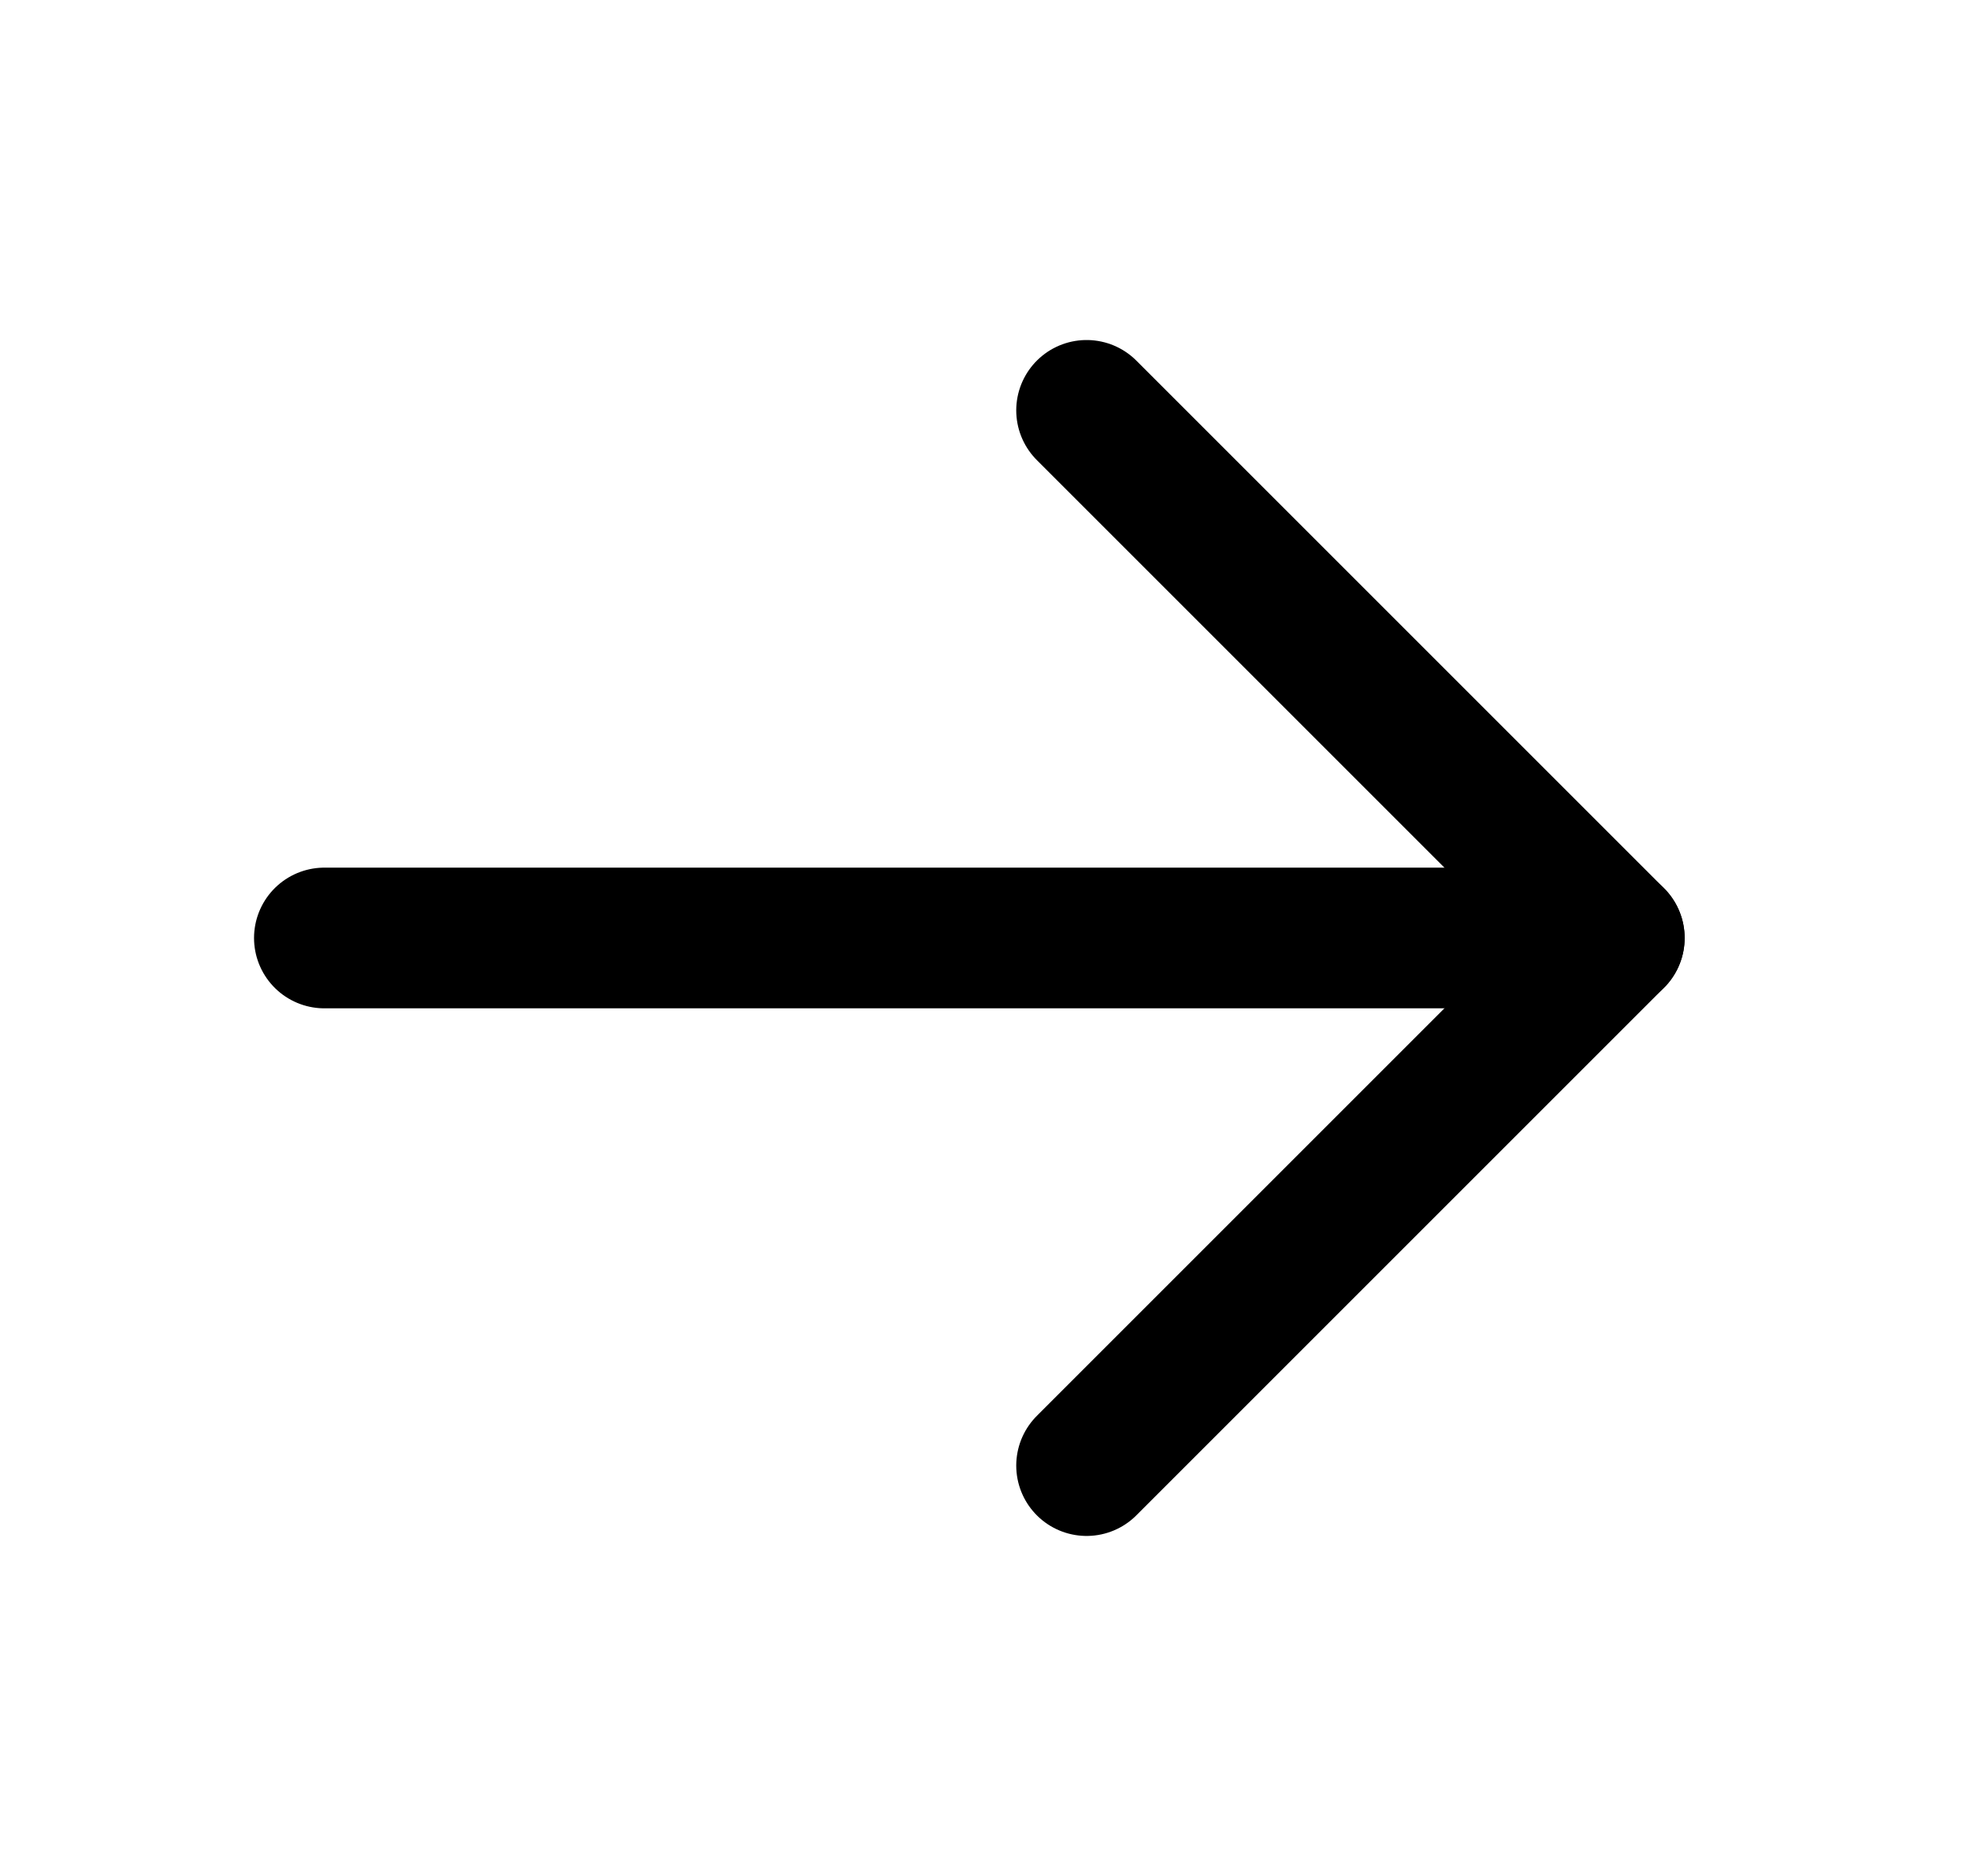
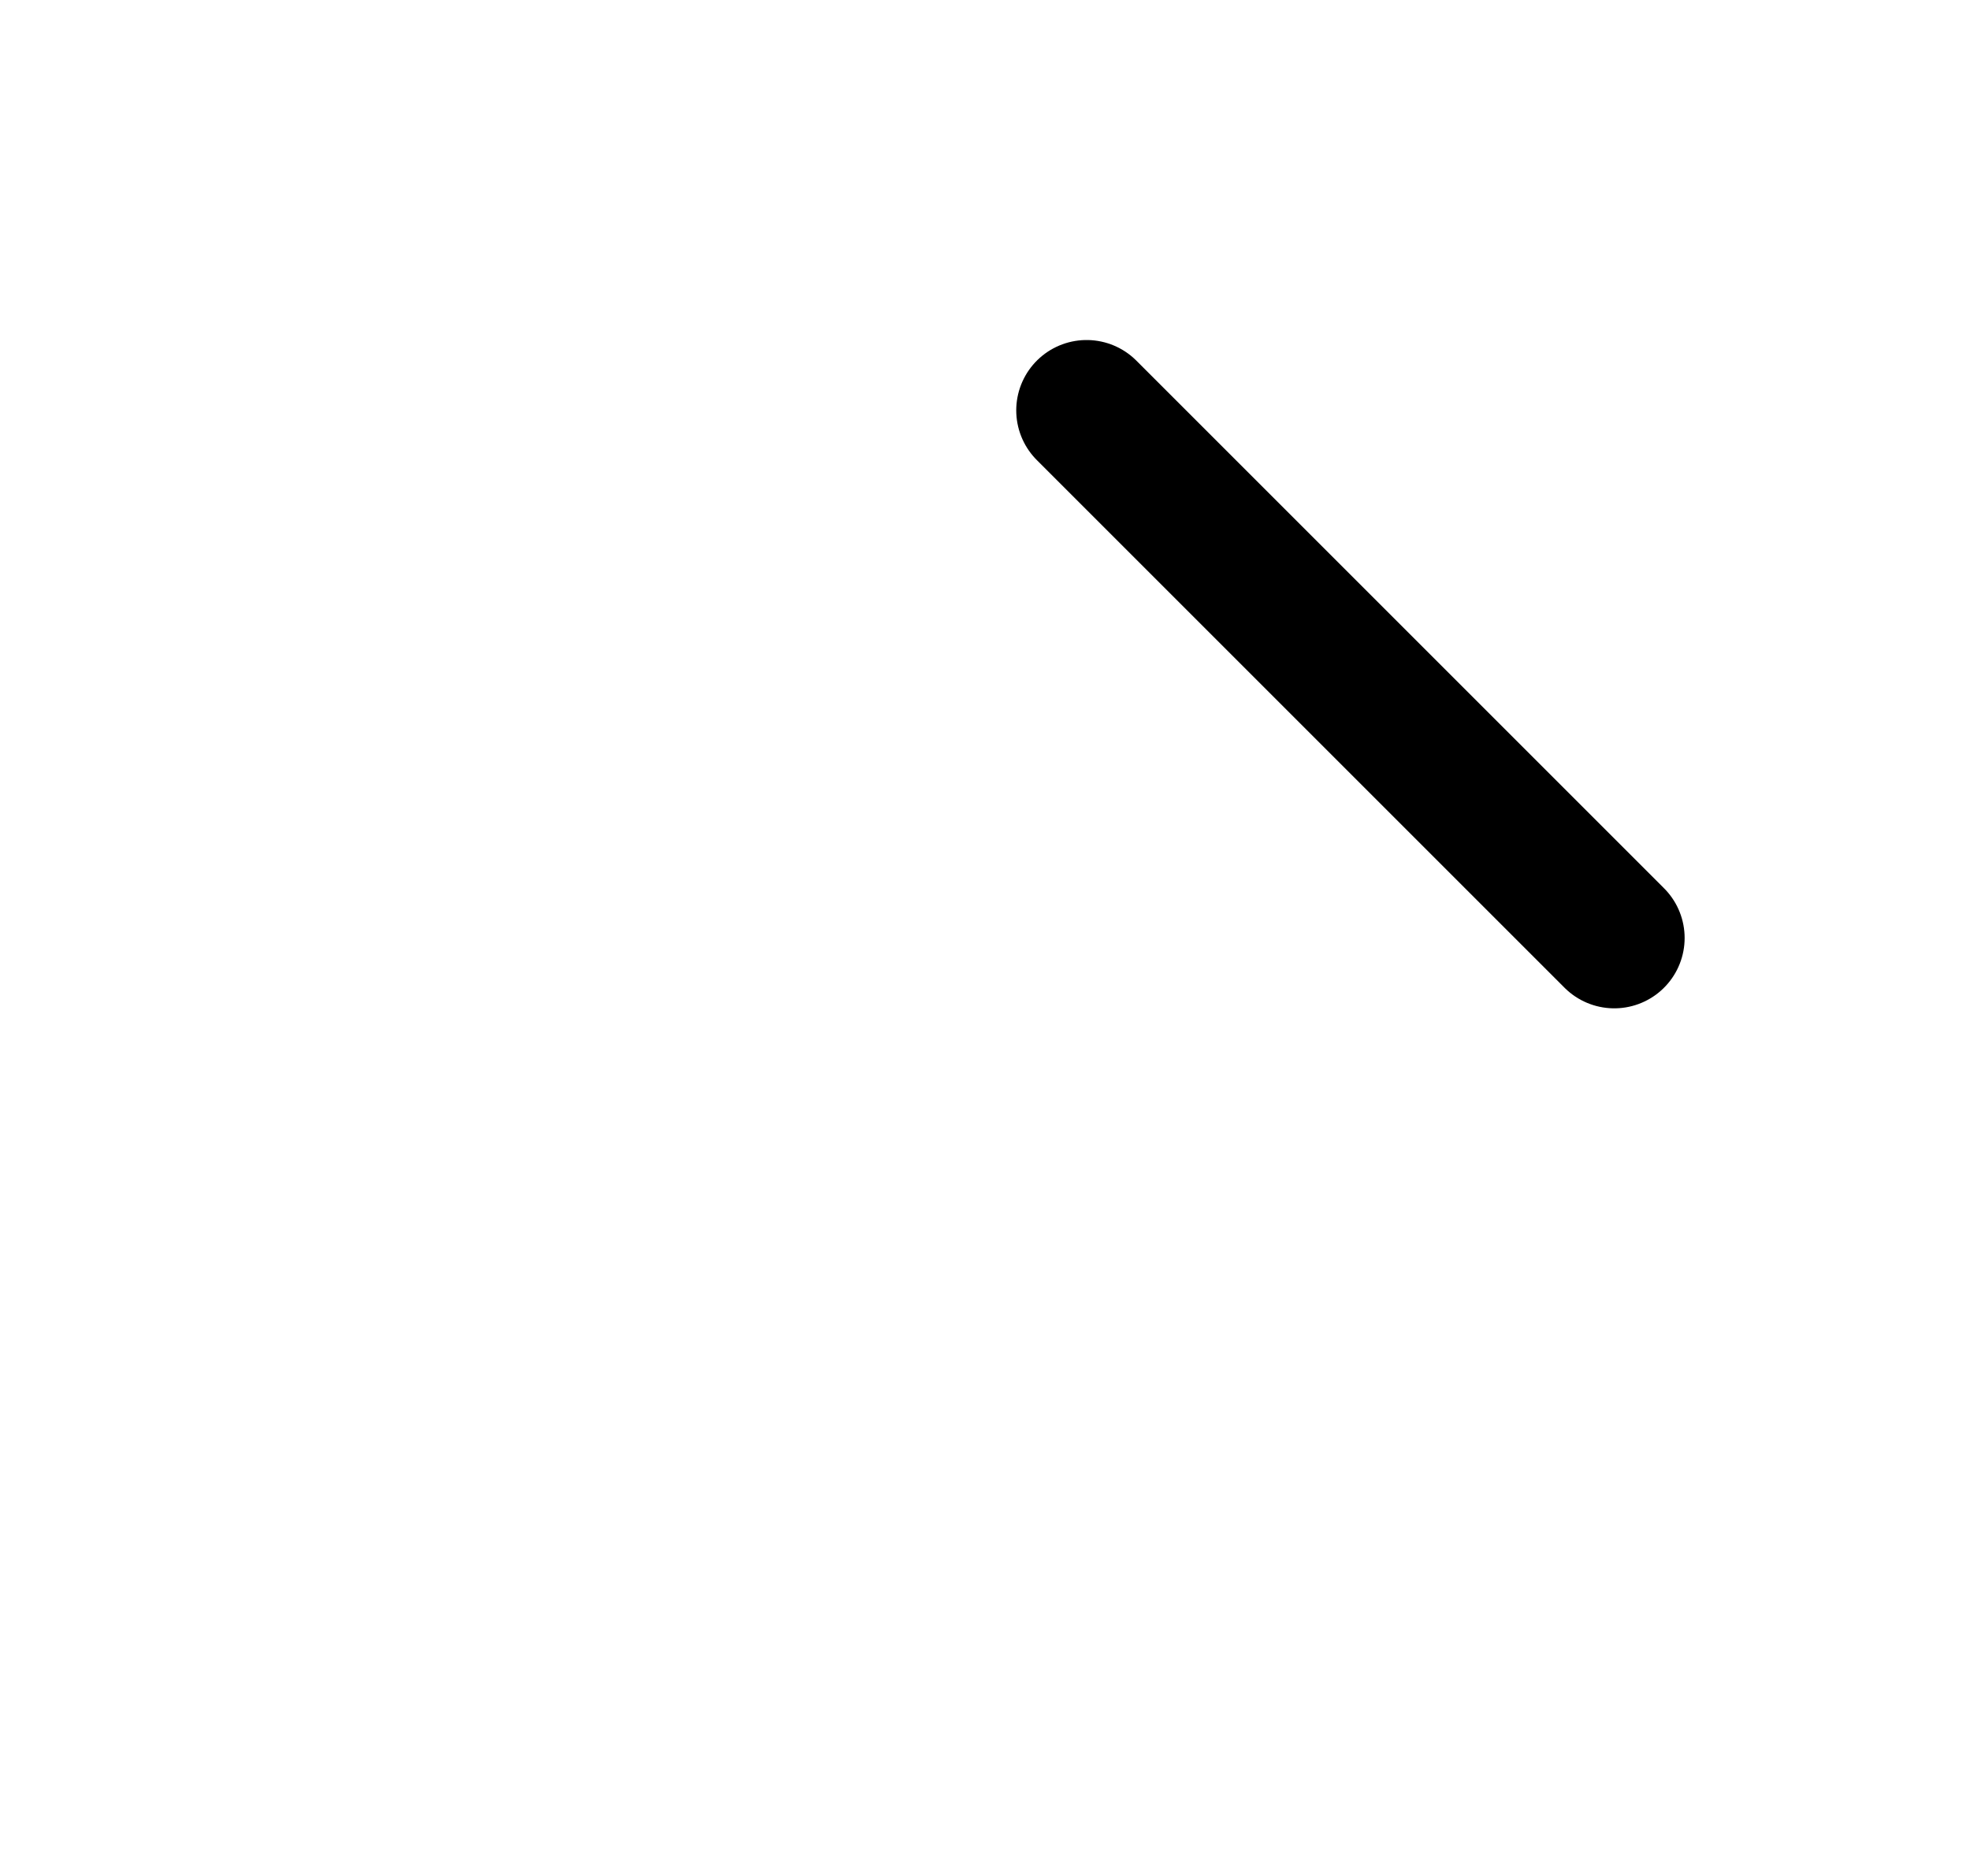
<svg xmlns="http://www.w3.org/2000/svg" width="21" height="20" viewBox="0 0 21 20" fill="none">
-   <path d="M3.458 10H17.208" stroke="black" stroke-width="1.5" stroke-linecap="round" stroke-linejoin="round" />
-   <path d="M11.583 4.375L17.208 10L11.583 15.625" stroke="black" stroke-width="1.5" stroke-linecap="round" stroke-linejoin="round" />
+   <path d="M11.583 4.375L17.208 10" stroke="black" stroke-width="1.5" stroke-linecap="round" stroke-linejoin="round" />
</svg>